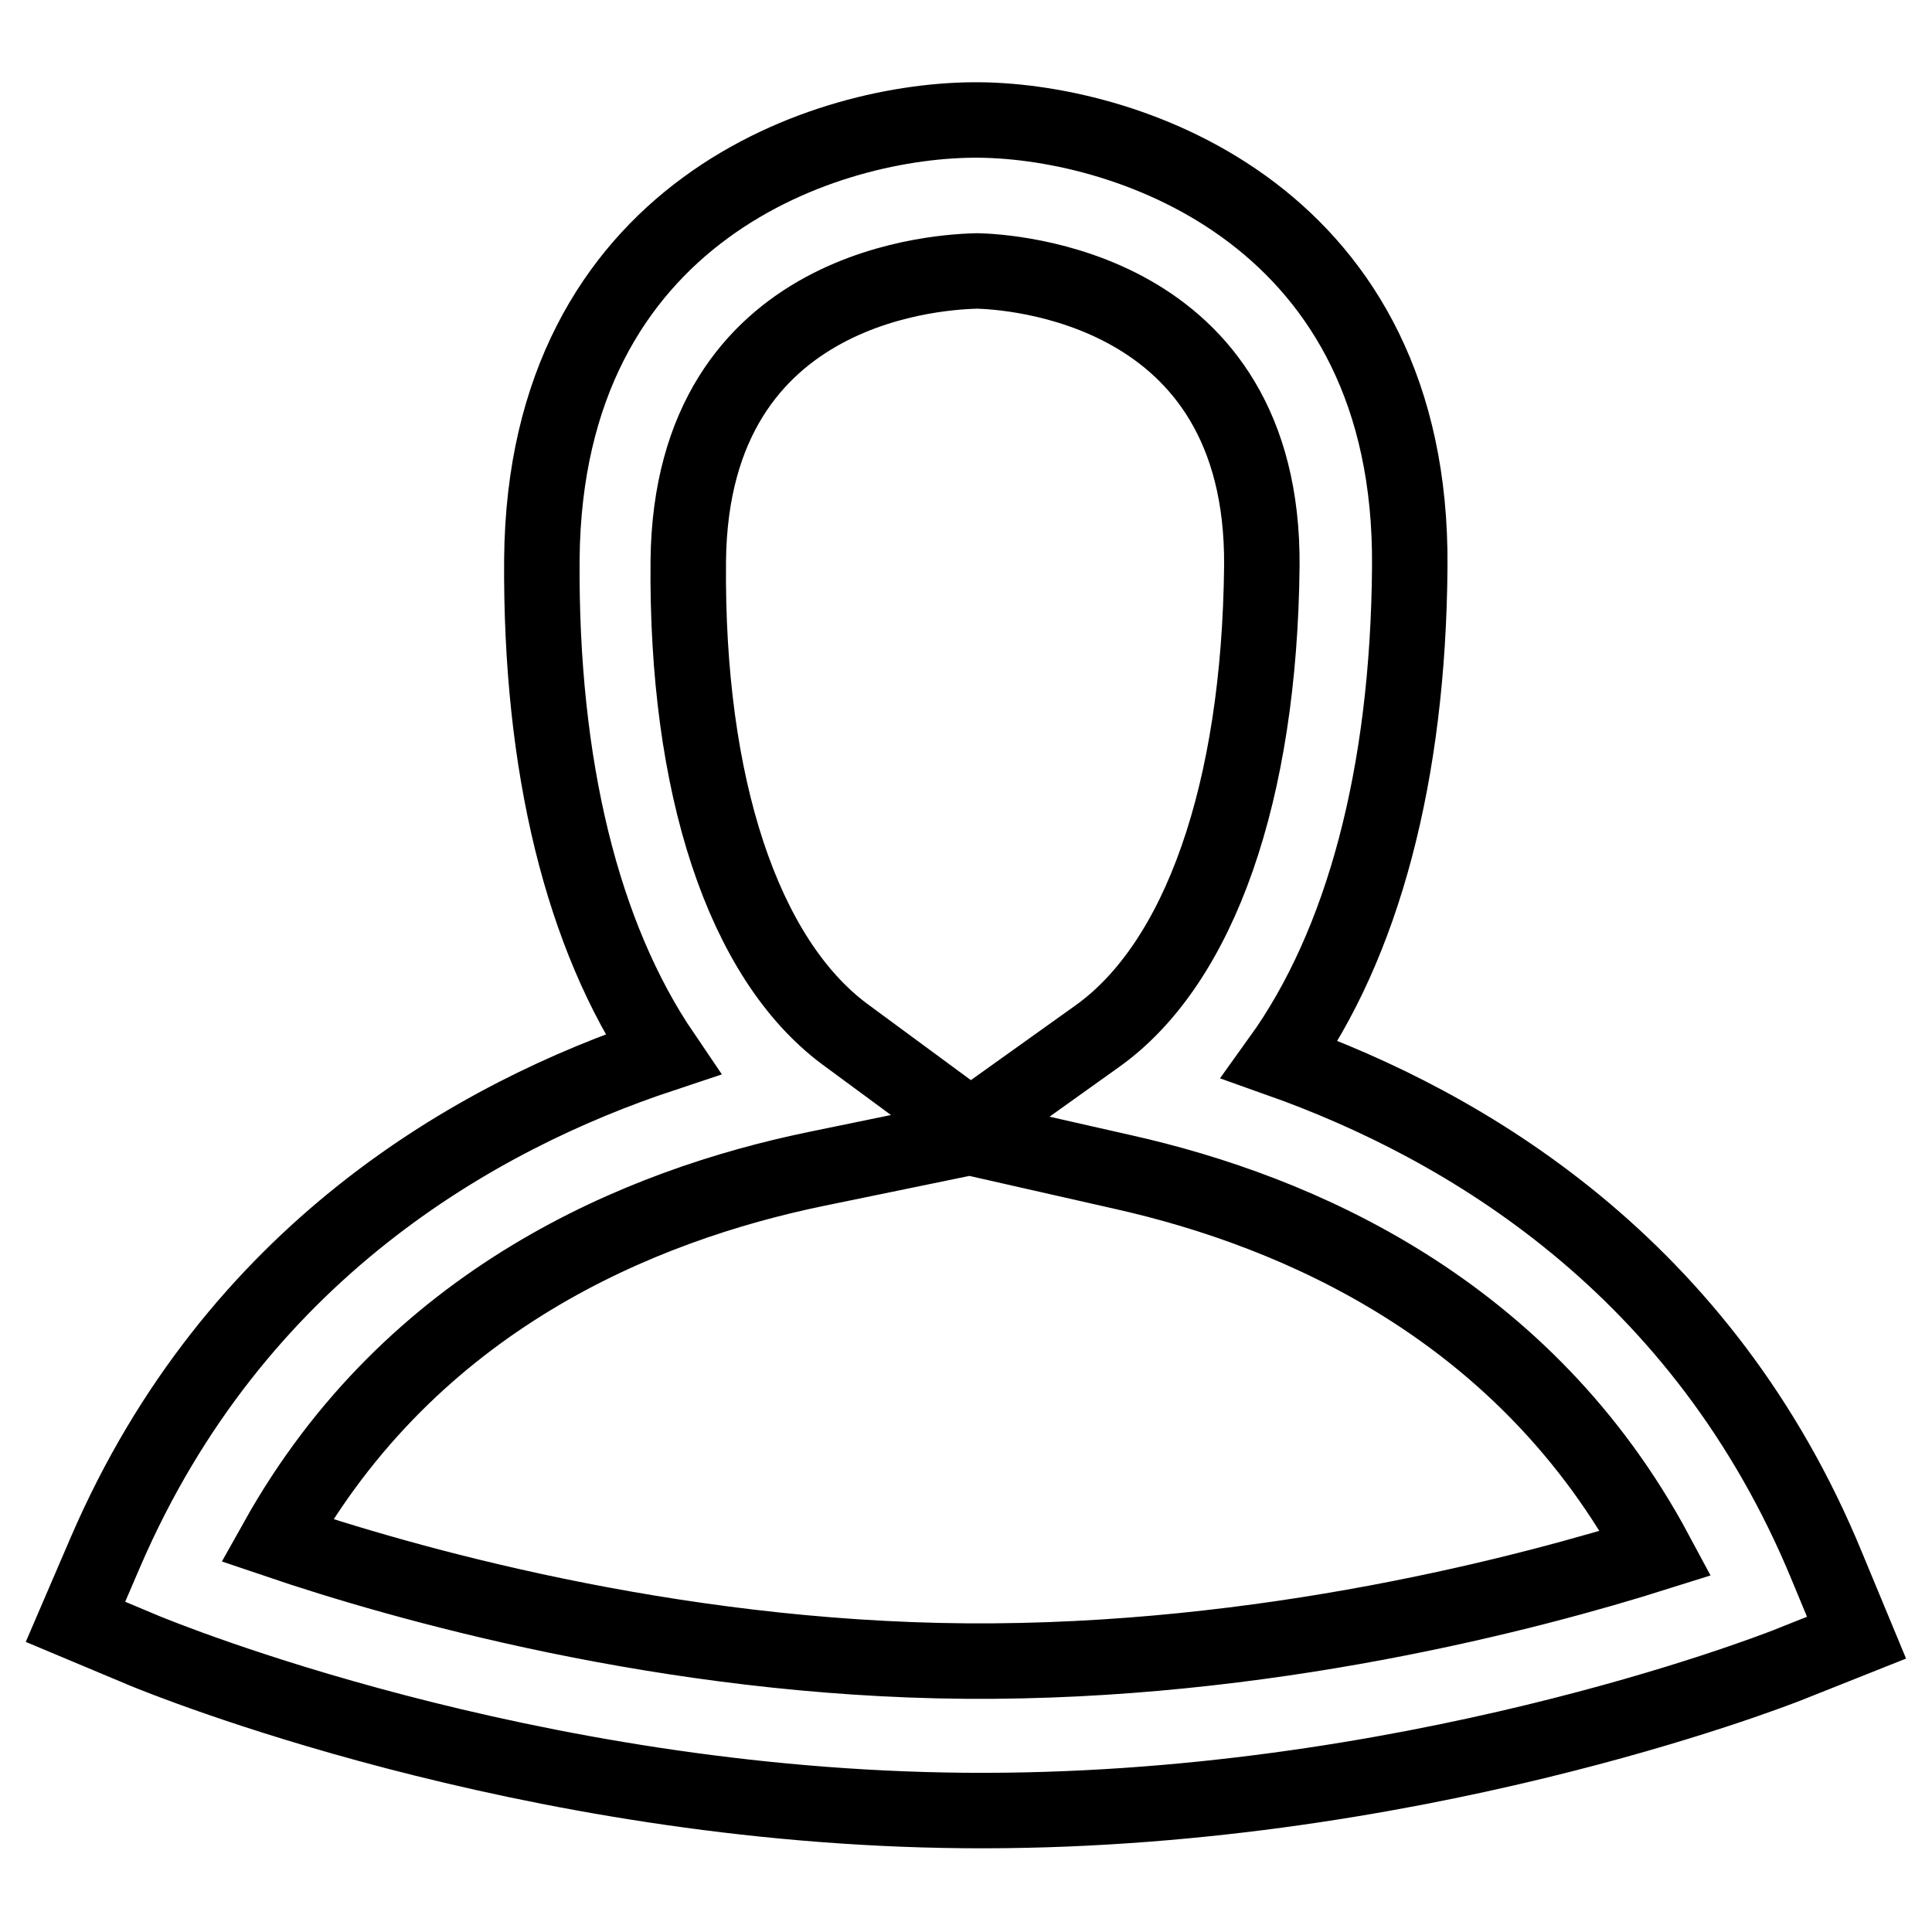
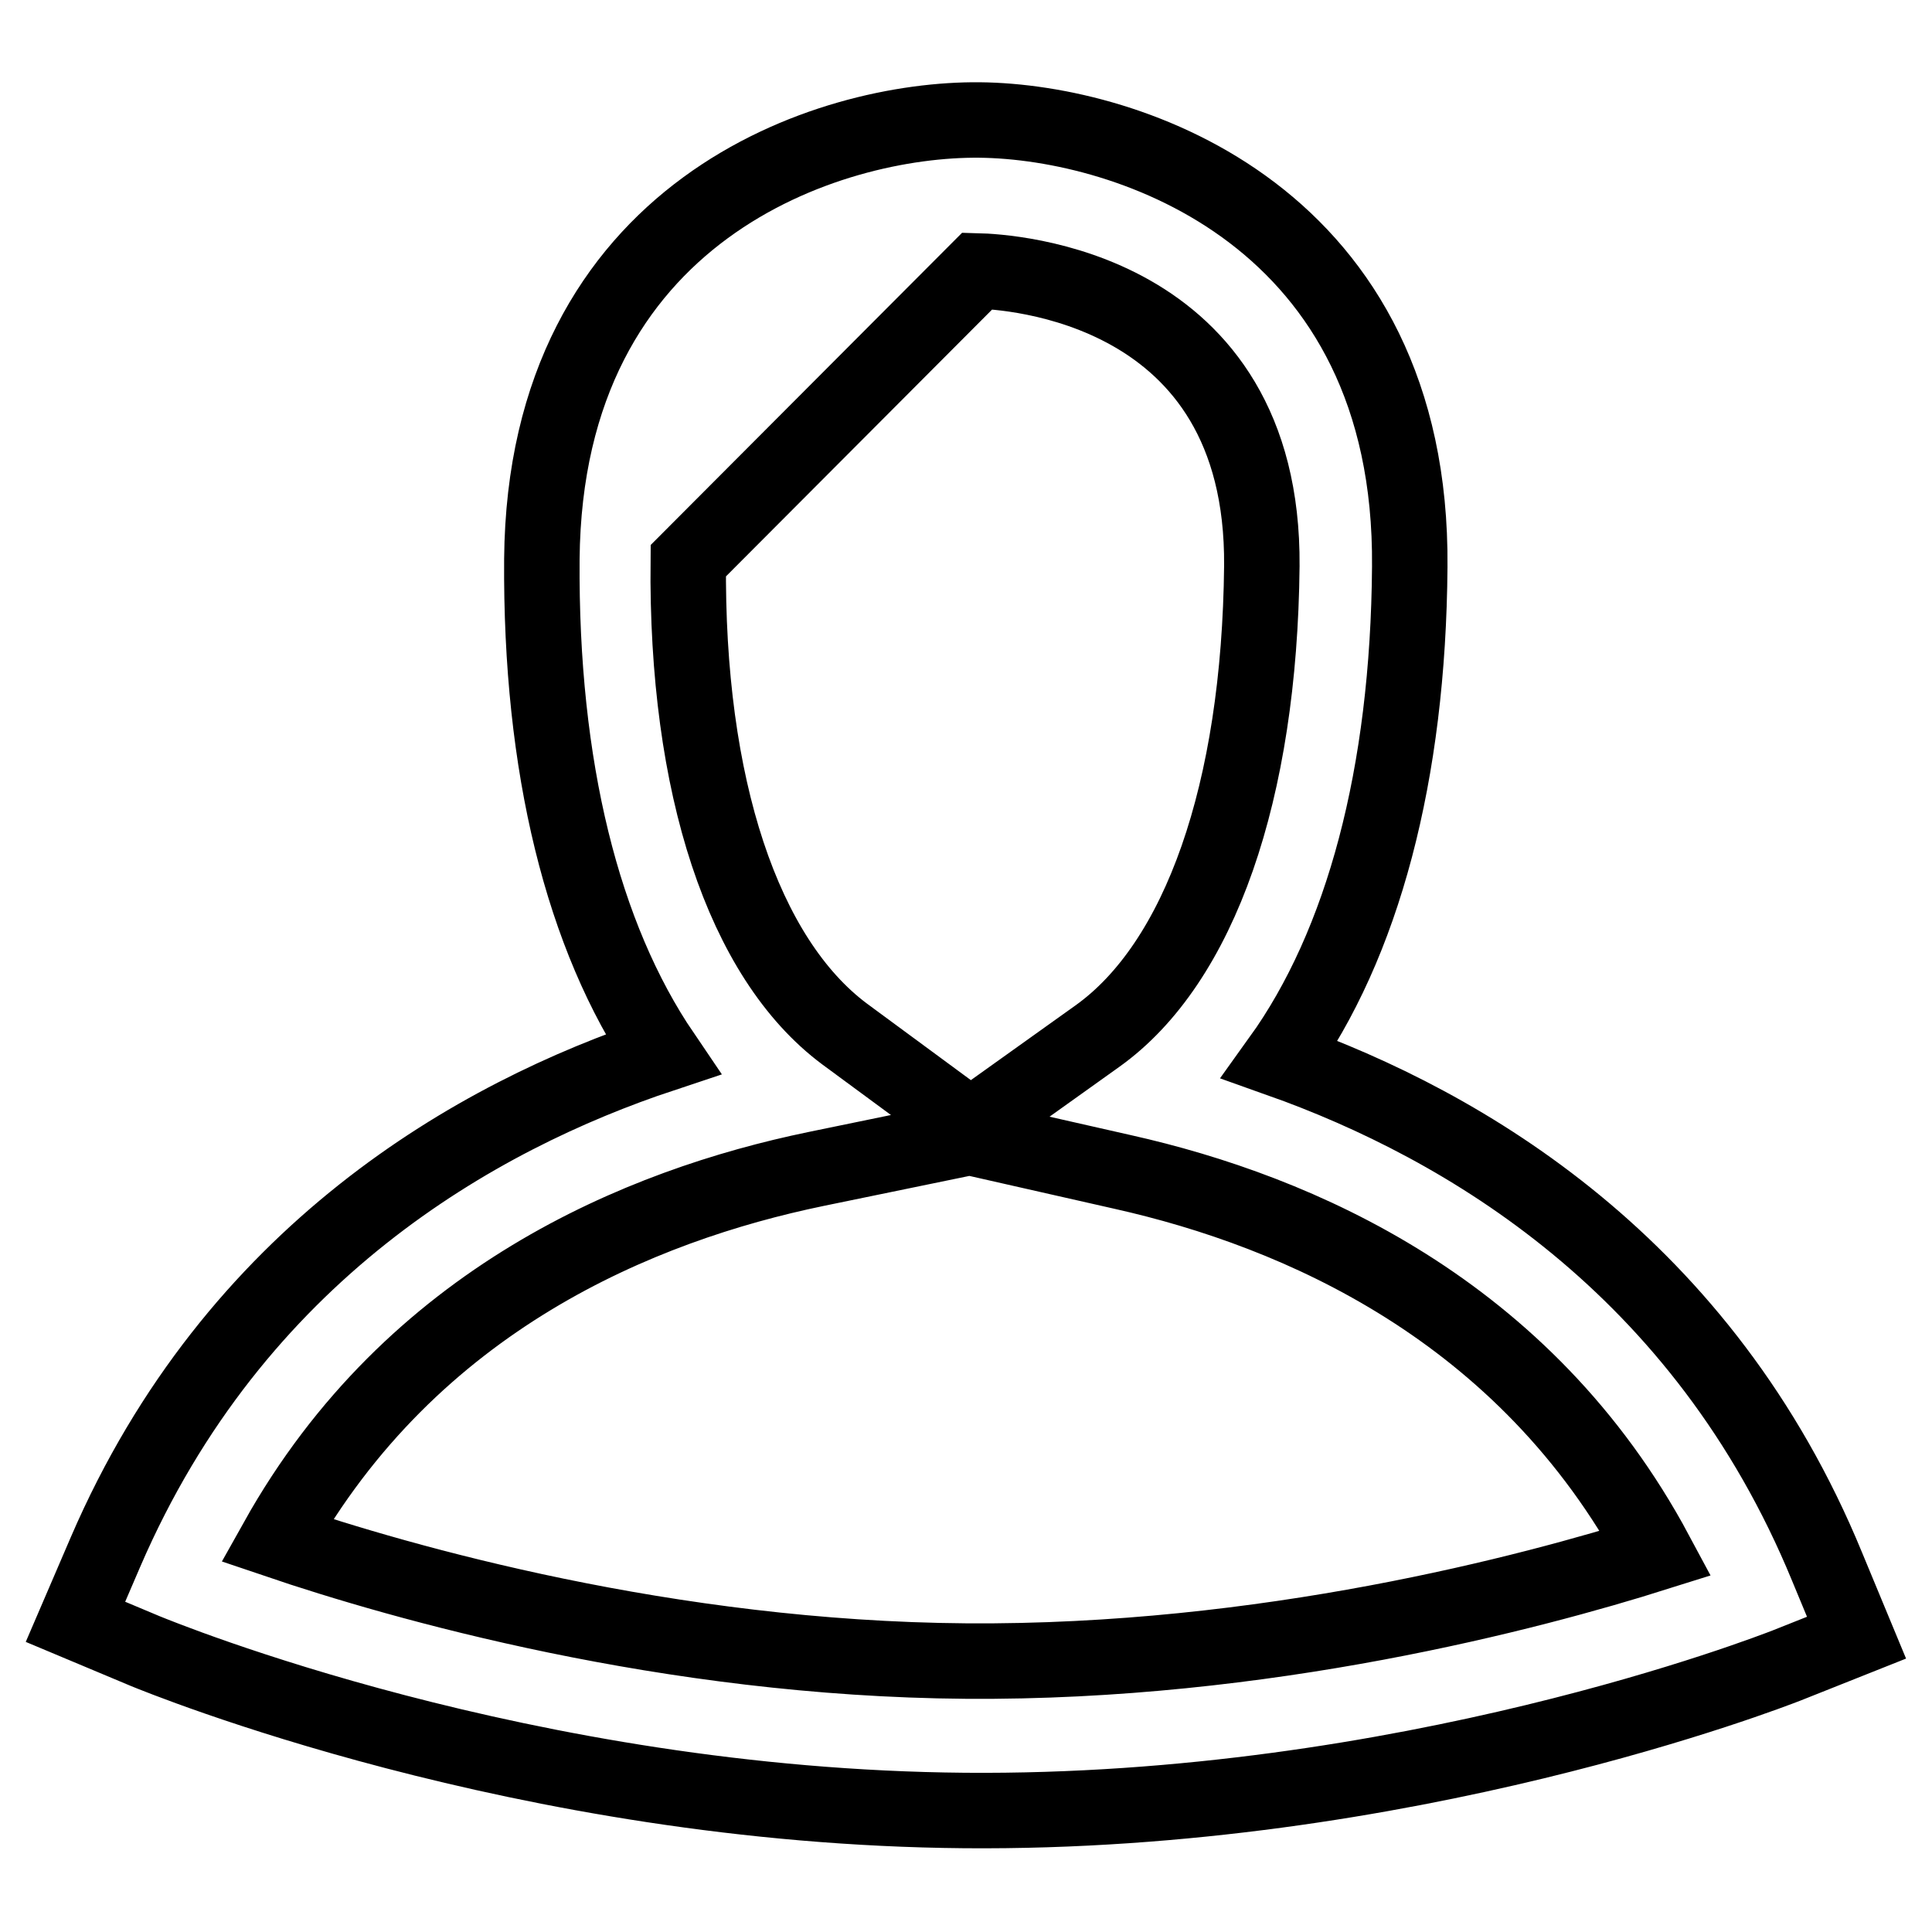
<svg xmlns="http://www.w3.org/2000/svg" version="1.1" x="0px" y="0px" viewBox="0 0 256 256" enable-background="new 0 0 256 256" xml:space="preserve">
  <g>
    <g>
-       <path stroke-width="10" fill-opacity="0" stroke="#000000" d="M242.1,207.6c-16.4-39.9-48-58.5-72.5-67.2c11-15.3,17-37.8,17.2-65.3c0.4-46.4-37.1-59-57-59.2c-19.9-0.2-57.6,11.8-58,58.2c-0.2,27.5,5.4,50,16,65.6C63.1,147.9,31.1,166,14,205.6l-4,9.3l9.3,3.9c2,0.8,50.1,20.6,108.5,21.1c58.4,0.5,106.8-18.4,108.9-19.2l9.3-3.7L242.1,207.6L242.1,207.6z M129.5,35.9c3.9,0.1,38,1.8,37.7,39.1c-0.3,29.9-8.2,52.6-21.8,62.3l-16.8,12L111.9,137c-13.4-10-21-32.8-20.7-62.7C91.6,37,125.7,36,129.5,35.9L129.5,35.9z M128,220.1c-39.5-0.3-74.8-10.4-91.3-16c17.9-32,48.2-44.4,71.4-49.2l20.4-4.2l20.3,4.6c23.2,5.2,53.3,18.2,70.6,50.5C202.9,211,167.6,220.4,128,220.1L128,220.1z" />
+       <path stroke-width="10" fill-opacity="0" stroke="#000000" d="M242.1,207.6c-16.4-39.9-48-58.5-72.5-67.2c11-15.3,17-37.8,17.2-65.3c0.4-46.4-37.1-59-57-59.2c-19.9-0.2-57.6,11.8-58,58.2c-0.2,27.5,5.4,50,16,65.6C63.1,147.9,31.1,166,14,205.6l-4,9.3l9.3,3.9c2,0.8,50.1,20.6,108.5,21.1c58.4,0.5,106.8-18.4,108.9-19.2l9.3-3.7L242.1,207.6L242.1,207.6z M129.5,35.9c3.9,0.1,38,1.8,37.7,39.1c-0.3,29.9-8.2,52.6-21.8,62.3l-16.8,12L111.9,137c-13.4-10-21-32.8-20.7-62.7L129.5,35.9z M128,220.1c-39.5-0.3-74.8-10.4-91.3-16c17.9-32,48.2-44.4,71.4-49.2l20.4-4.2l20.3,4.6c23.2,5.2,53.3,18.2,70.6,50.5C202.9,211,167.6,220.4,128,220.1L128,220.1z" />
    </g>
  </g>
</svg>